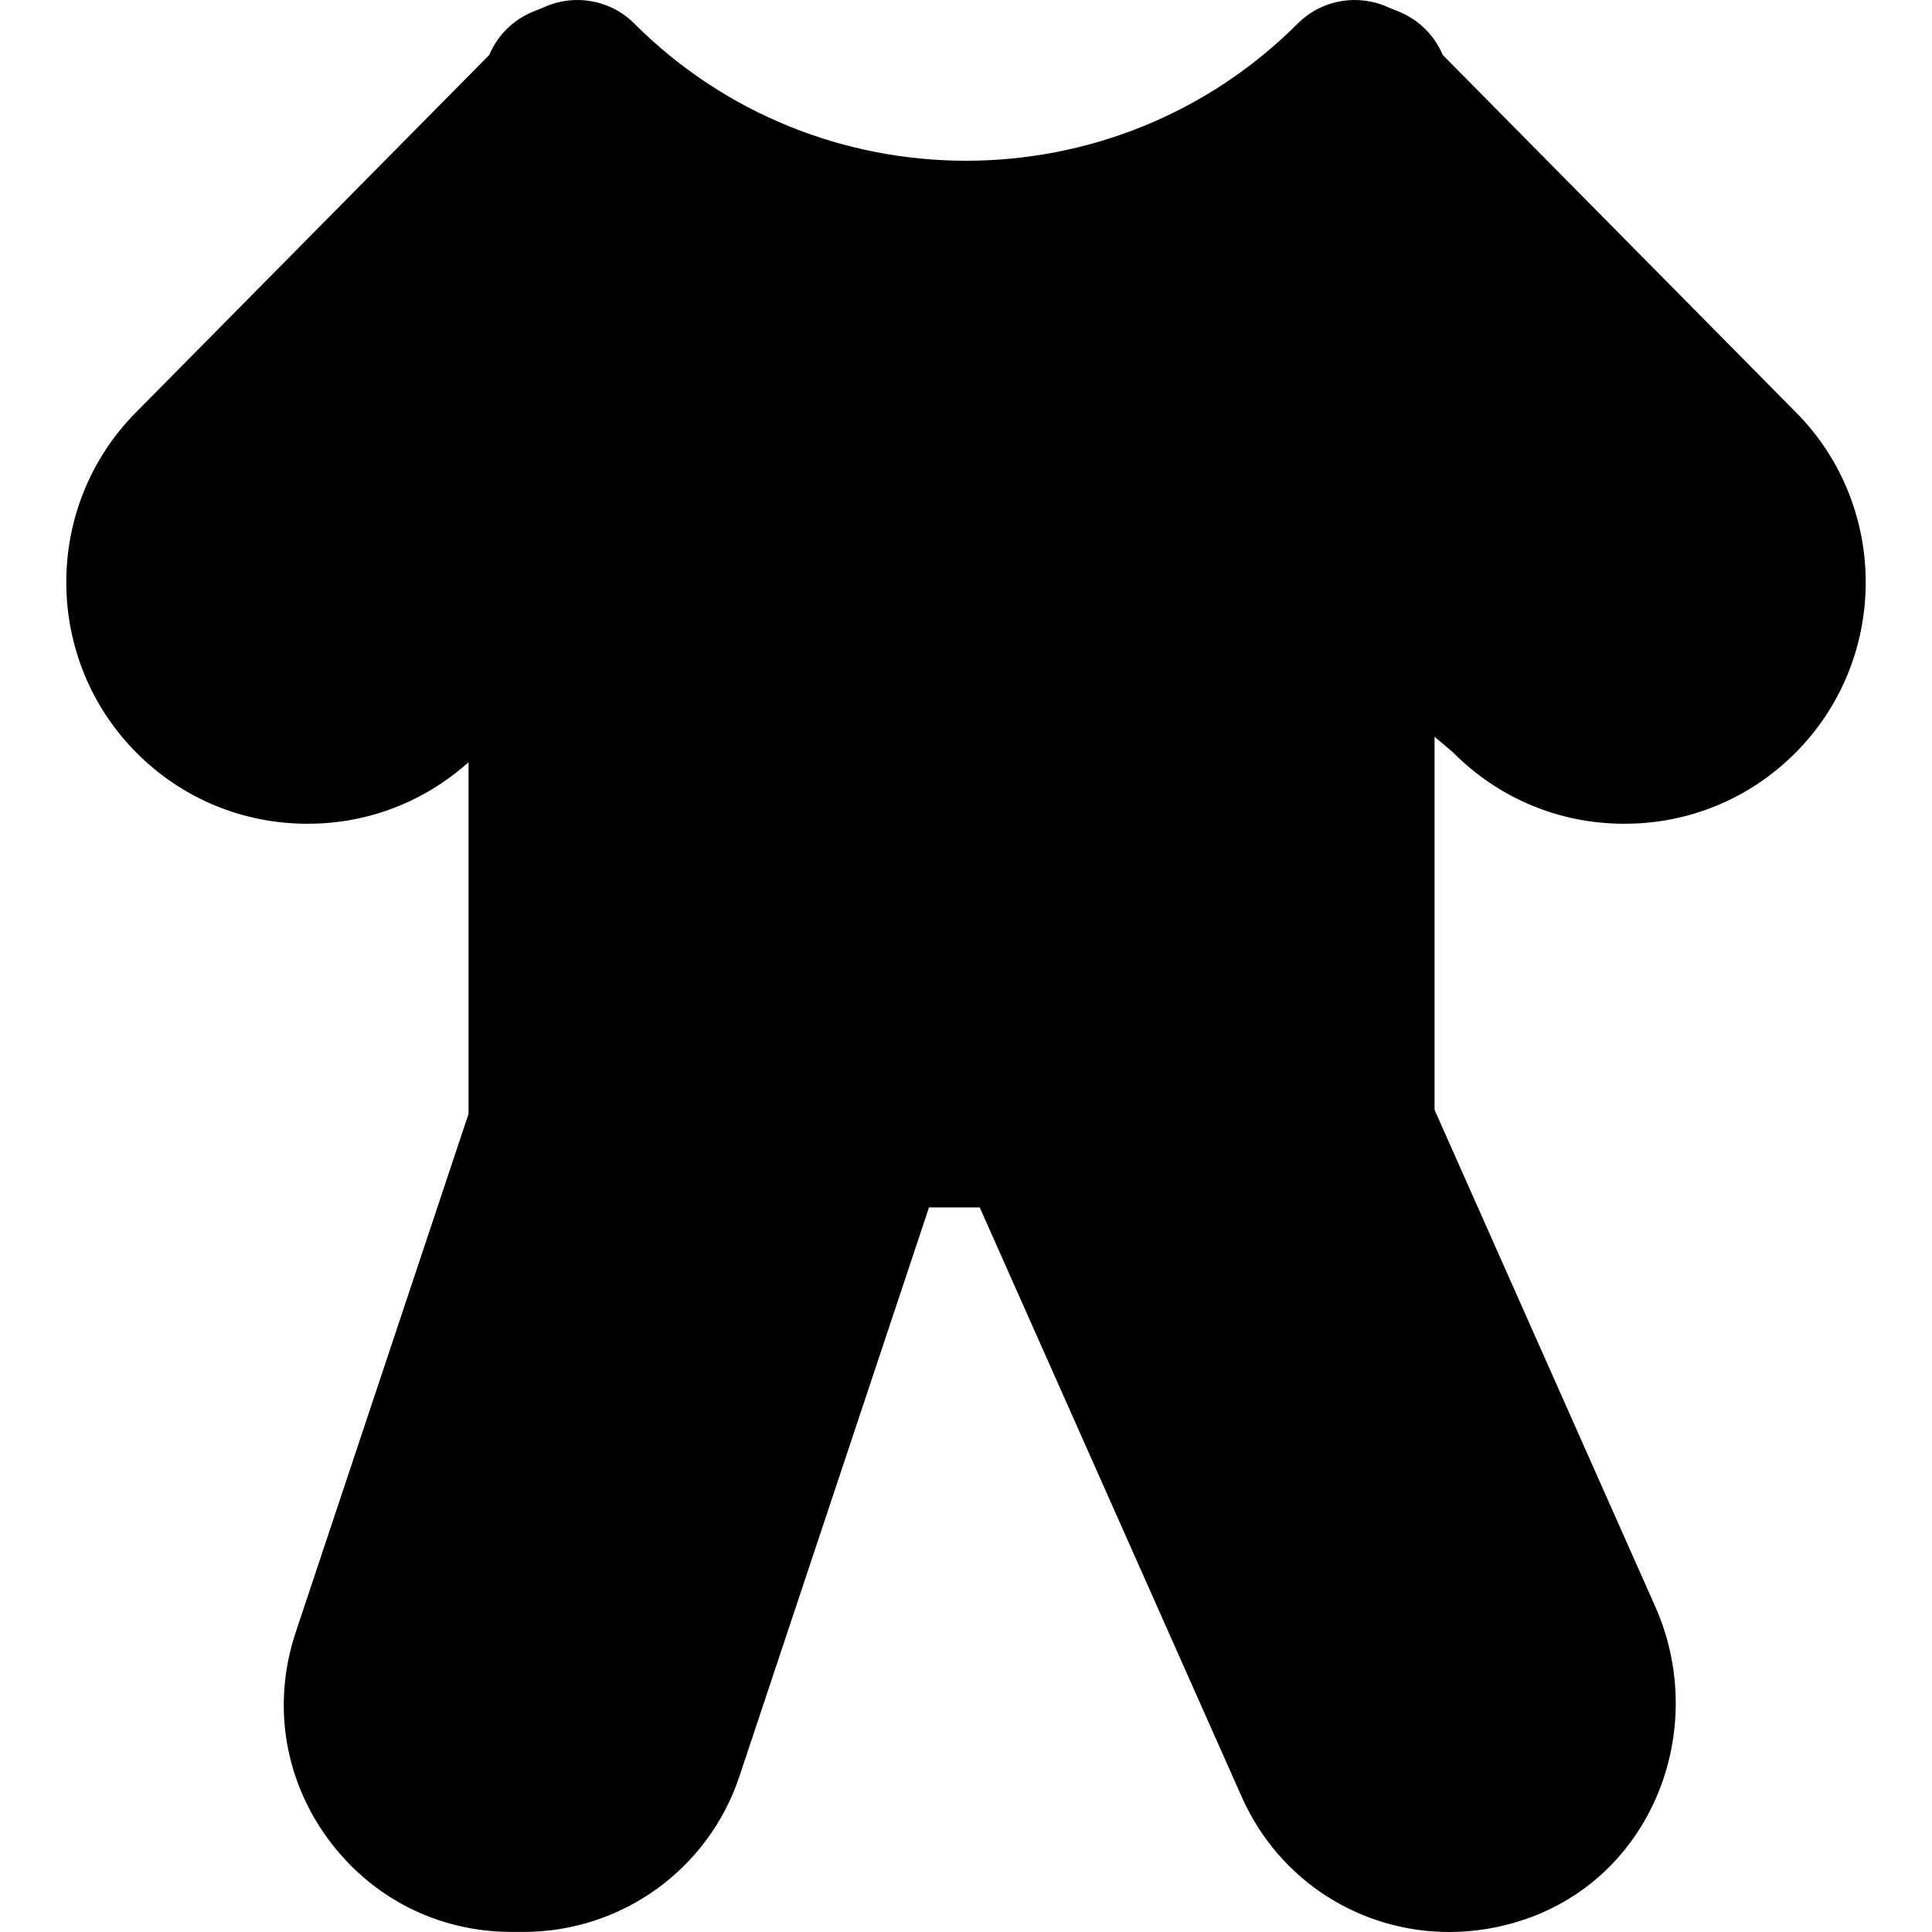
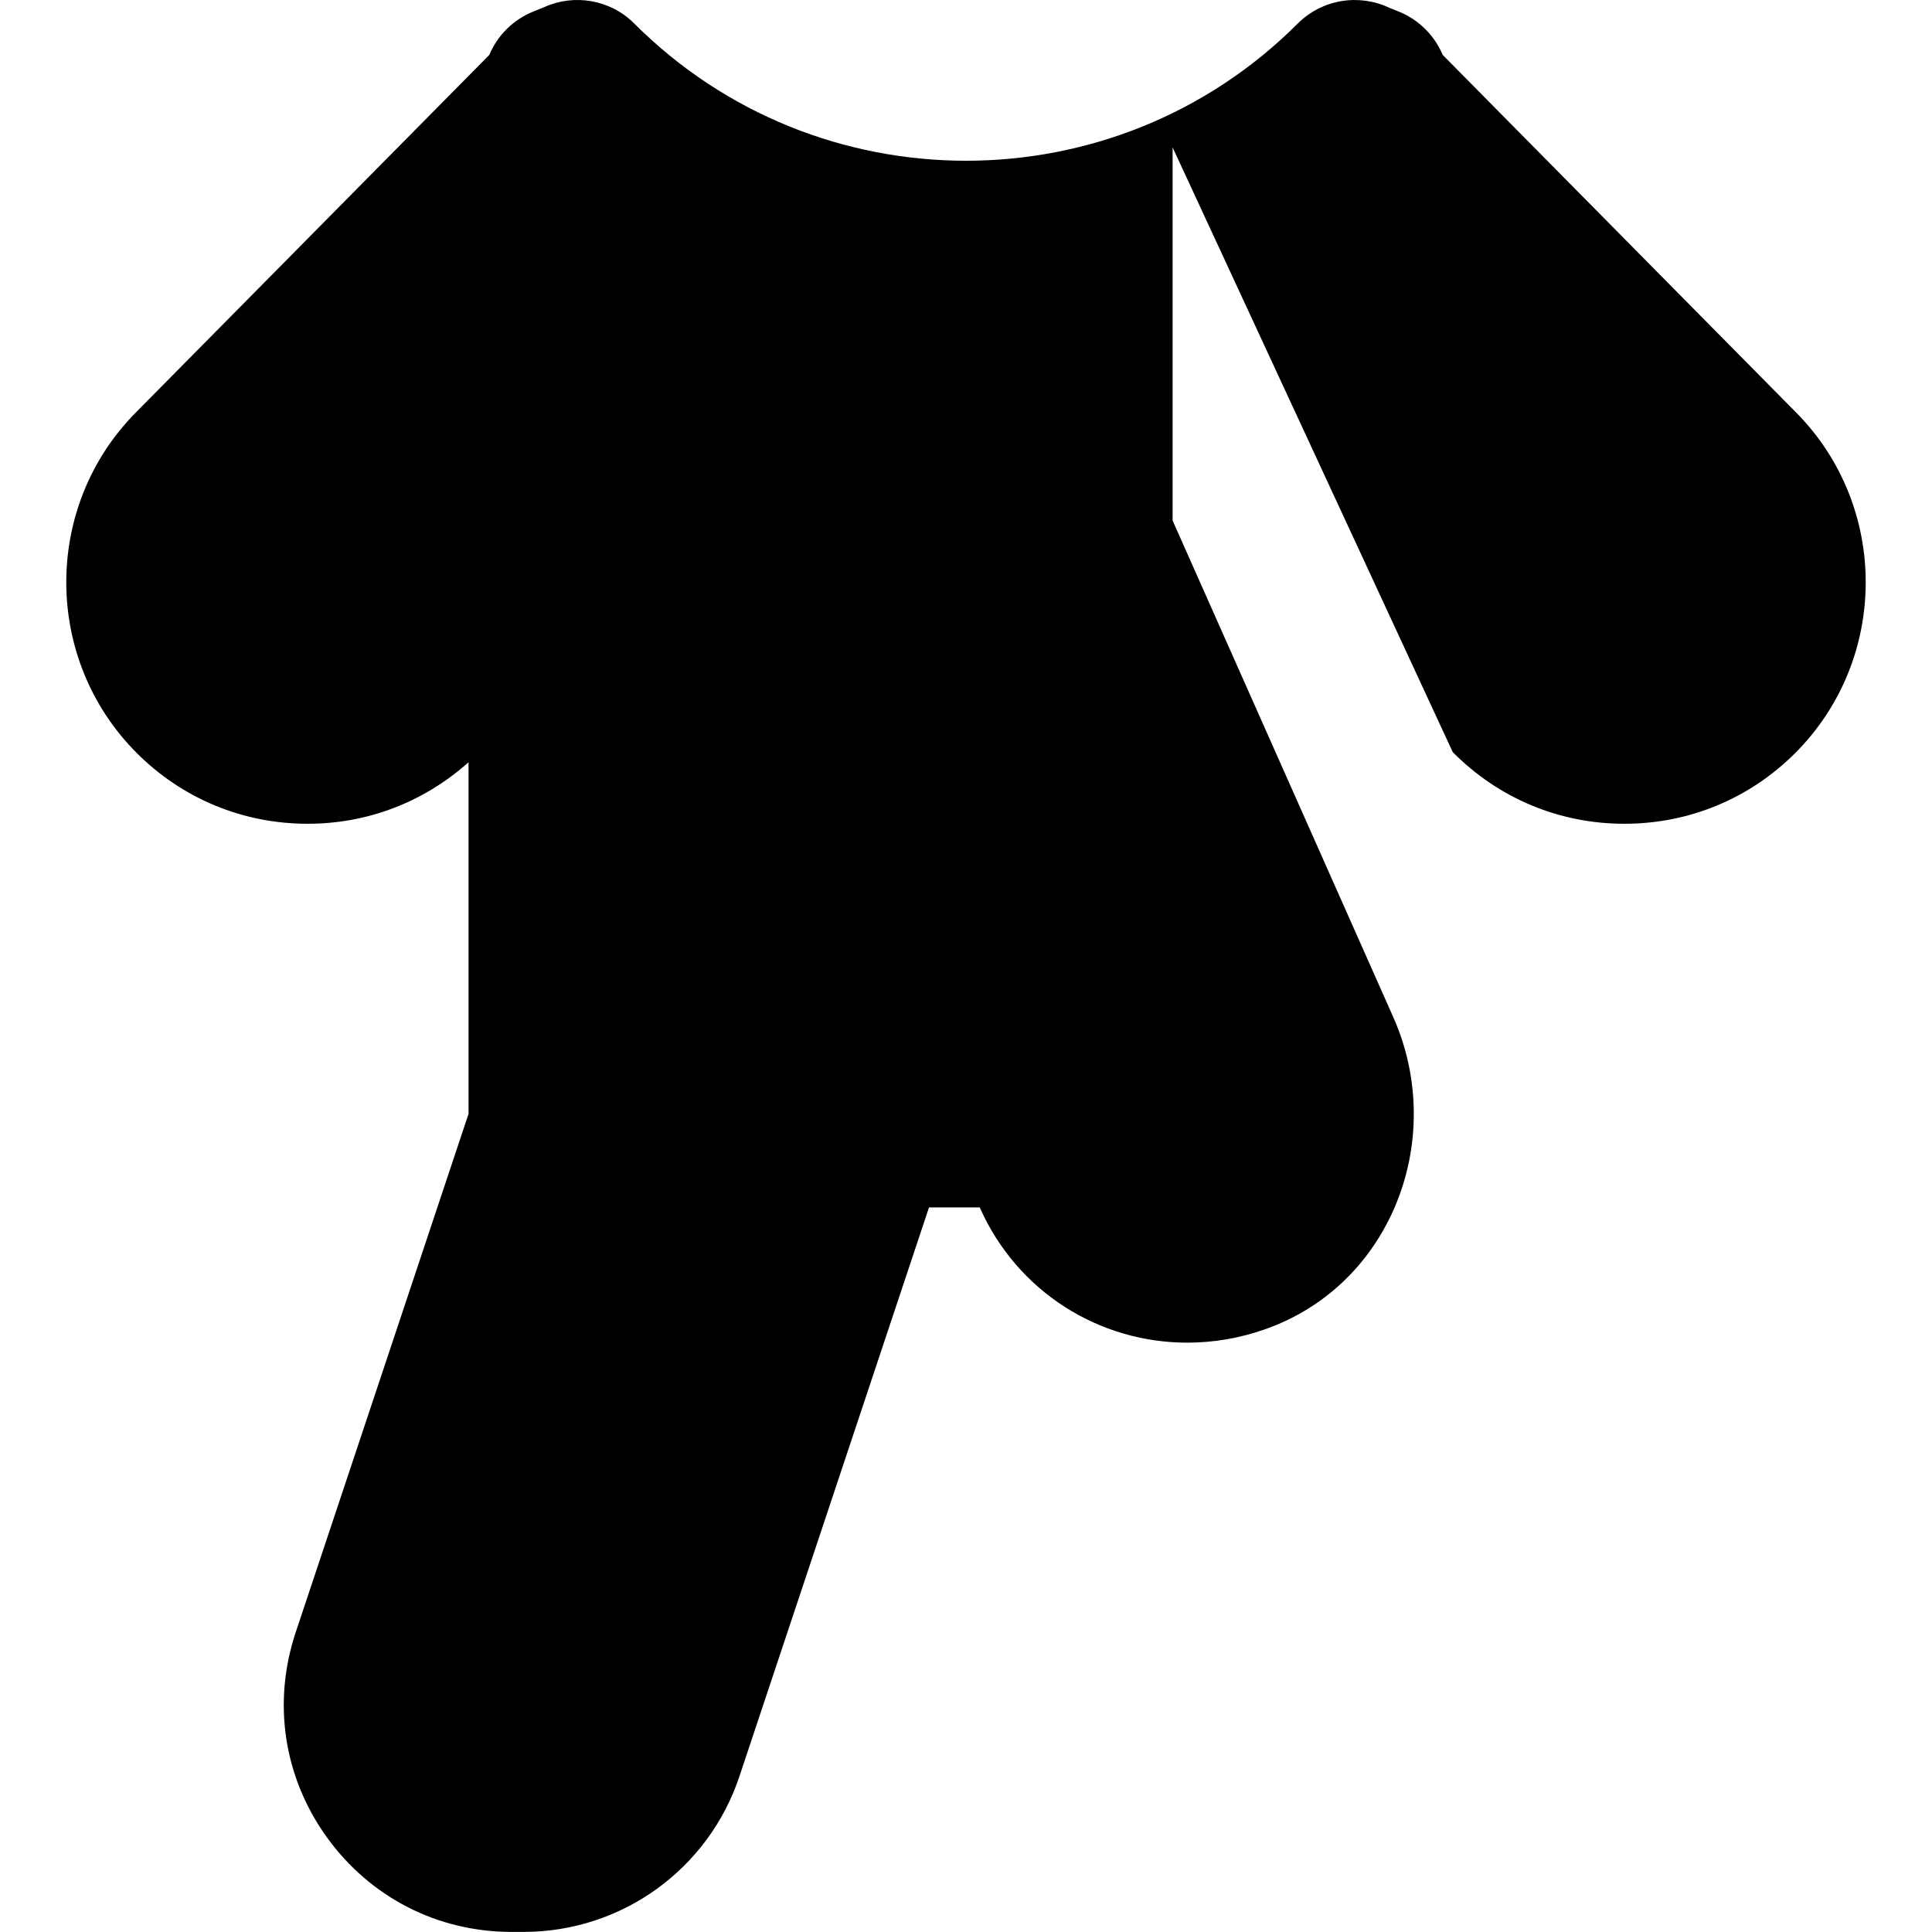
<svg xmlns="http://www.w3.org/2000/svg" fill="#000000" height="800px" width="800px" version="1.1" id="Layer_1" viewBox="0 0 511.998 511.998" xml:space="preserve">
  <g>
    <g>
-       <path d="M384.992,199.315c12.075,12.203,28.16,18.965,45.333,18.987h0.192c17.088,0,33.131-6.635,45.227-18.731    c24.811-24.811,24.939-65.301,0.256-90.24l-93.675-94.784c-2.155-5.141-6.315-9.344-11.691-11.499l-2.389-0.96    c-7.957-3.797-17.771-2.411-24.363,4.181c-48.448,48.448-127.317,48.448-175.808-0.043c-6.421-6.421-15.957-7.872-23.765-4.373    l-2.944,1.195c-5.376,2.155-9.536,6.357-11.691,11.499l-93.696,94.784c-24.661,24.939-24.533,65.429,0.277,90.24    c12.096,12.096,28.139,18.731,45.227,18.731h0.192c15.765-0.021,30.656-5.739,42.496-16.299v93.184L78.368,432.574    c-6.208,18.624-3.2,38.443,8.277,54.357c11.499,15.915,29.333,25.045,48.939,25.045h3.136c26.027,0,49.024-16.576,57.237-41.237    l50.24-150.763h13.44l69.419,156.181c9.963,22.443,31.701,35.84,54.997,35.84c6.805,0,13.739-1.131,20.544-3.52    c15.531-5.44,27.733-16.896,34.389-32.277c6.912-16.043,6.805-34.432-0.341-50.475l-58.475-131.605v-98.88L384.992,199.315z" />
+       <path d="M384.992,199.315c12.075,12.203,28.16,18.965,45.333,18.987h0.192c17.088,0,33.131-6.635,45.227-18.731    c24.811-24.811,24.939-65.301,0.256-90.24l-93.675-94.784c-2.155-5.141-6.315-9.344-11.691-11.499l-2.389-0.96    c-7.957-3.797-17.771-2.411-24.363,4.181c-48.448,48.448-127.317,48.448-175.808-0.043c-6.421-6.421-15.957-7.872-23.765-4.373    l-2.944,1.195c-5.376,2.155-9.536,6.357-11.691,11.499l-93.696,94.784c-24.661,24.939-24.533,65.429,0.277,90.24    c12.096,12.096,28.139,18.731,45.227,18.731h0.192c15.765-0.021,30.656-5.739,42.496-16.299v93.184L78.368,432.574    c-6.208,18.624-3.2,38.443,8.277,54.357c11.499,15.915,29.333,25.045,48.939,25.045h3.136c26.027,0,49.024-16.576,57.237-41.237    l50.24-150.763h13.44c9.963,22.443,31.701,35.84,54.997,35.84c6.805,0,13.739-1.131,20.544-3.52    c15.531-5.44,27.733-16.896,34.389-32.277c6.912-16.043,6.805-34.432-0.341-50.475l-58.475-131.605v-98.88L384.992,199.315z" />
    </g>
  </g>
</svg>